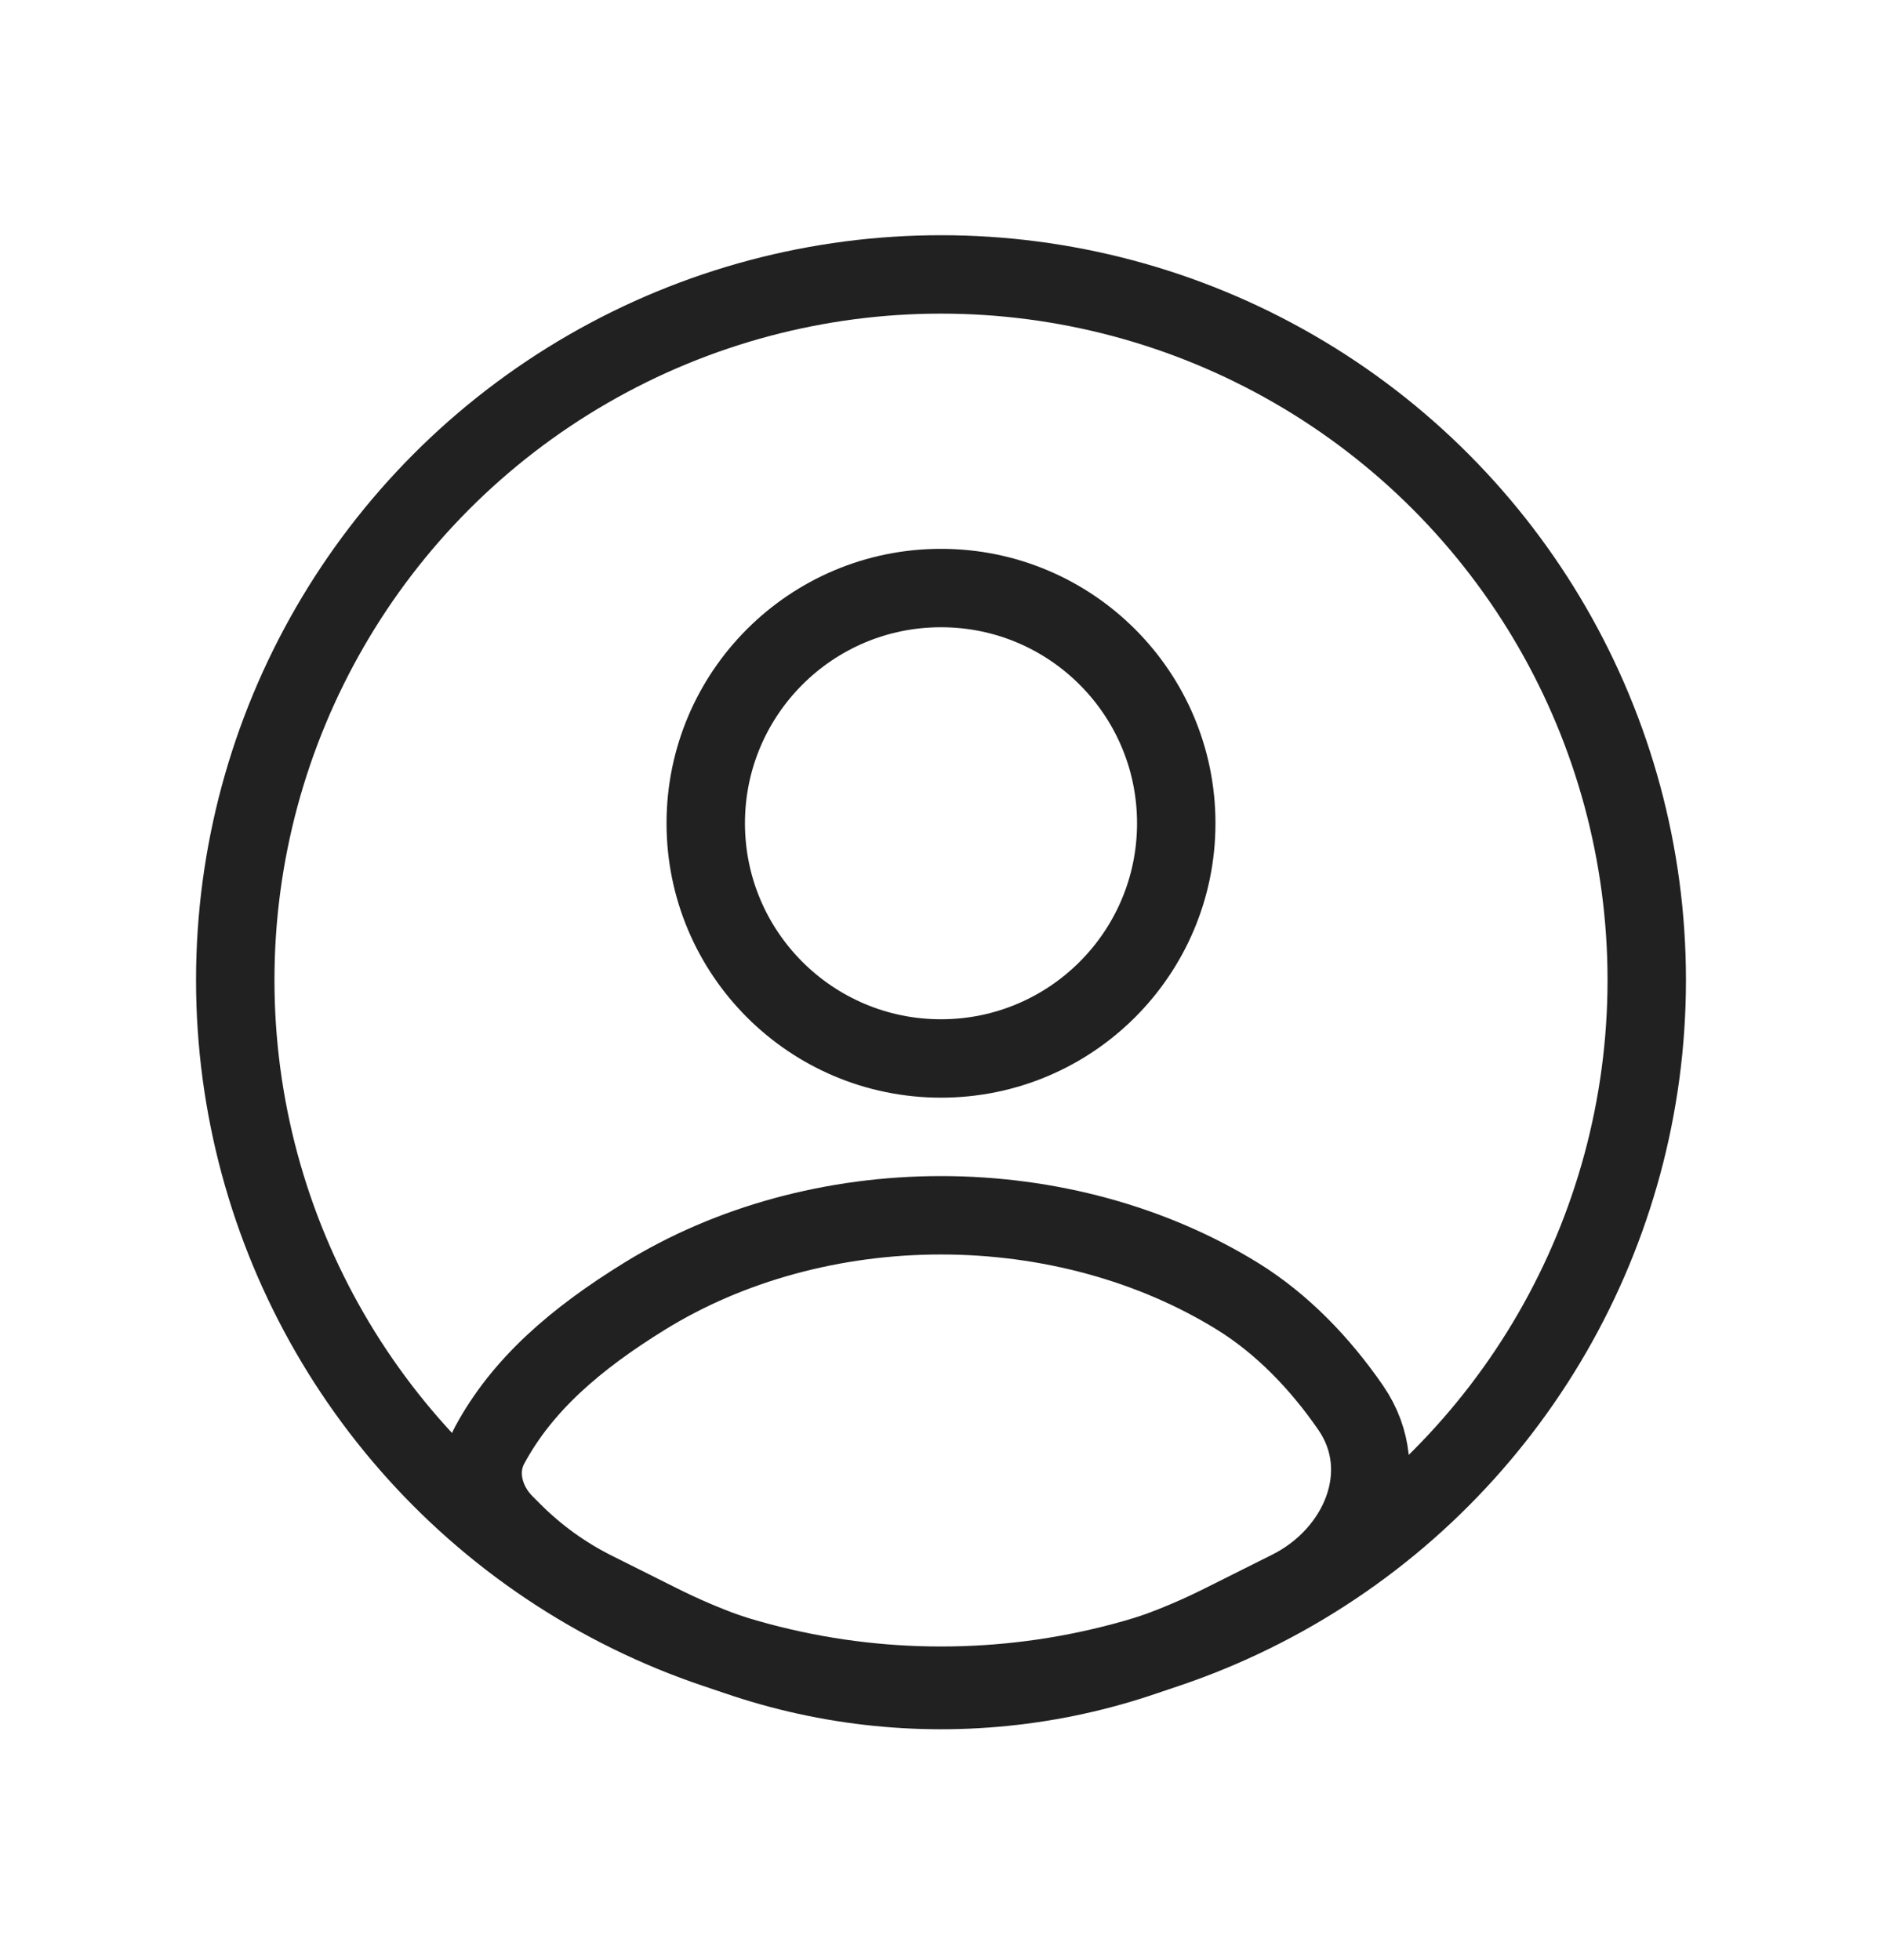
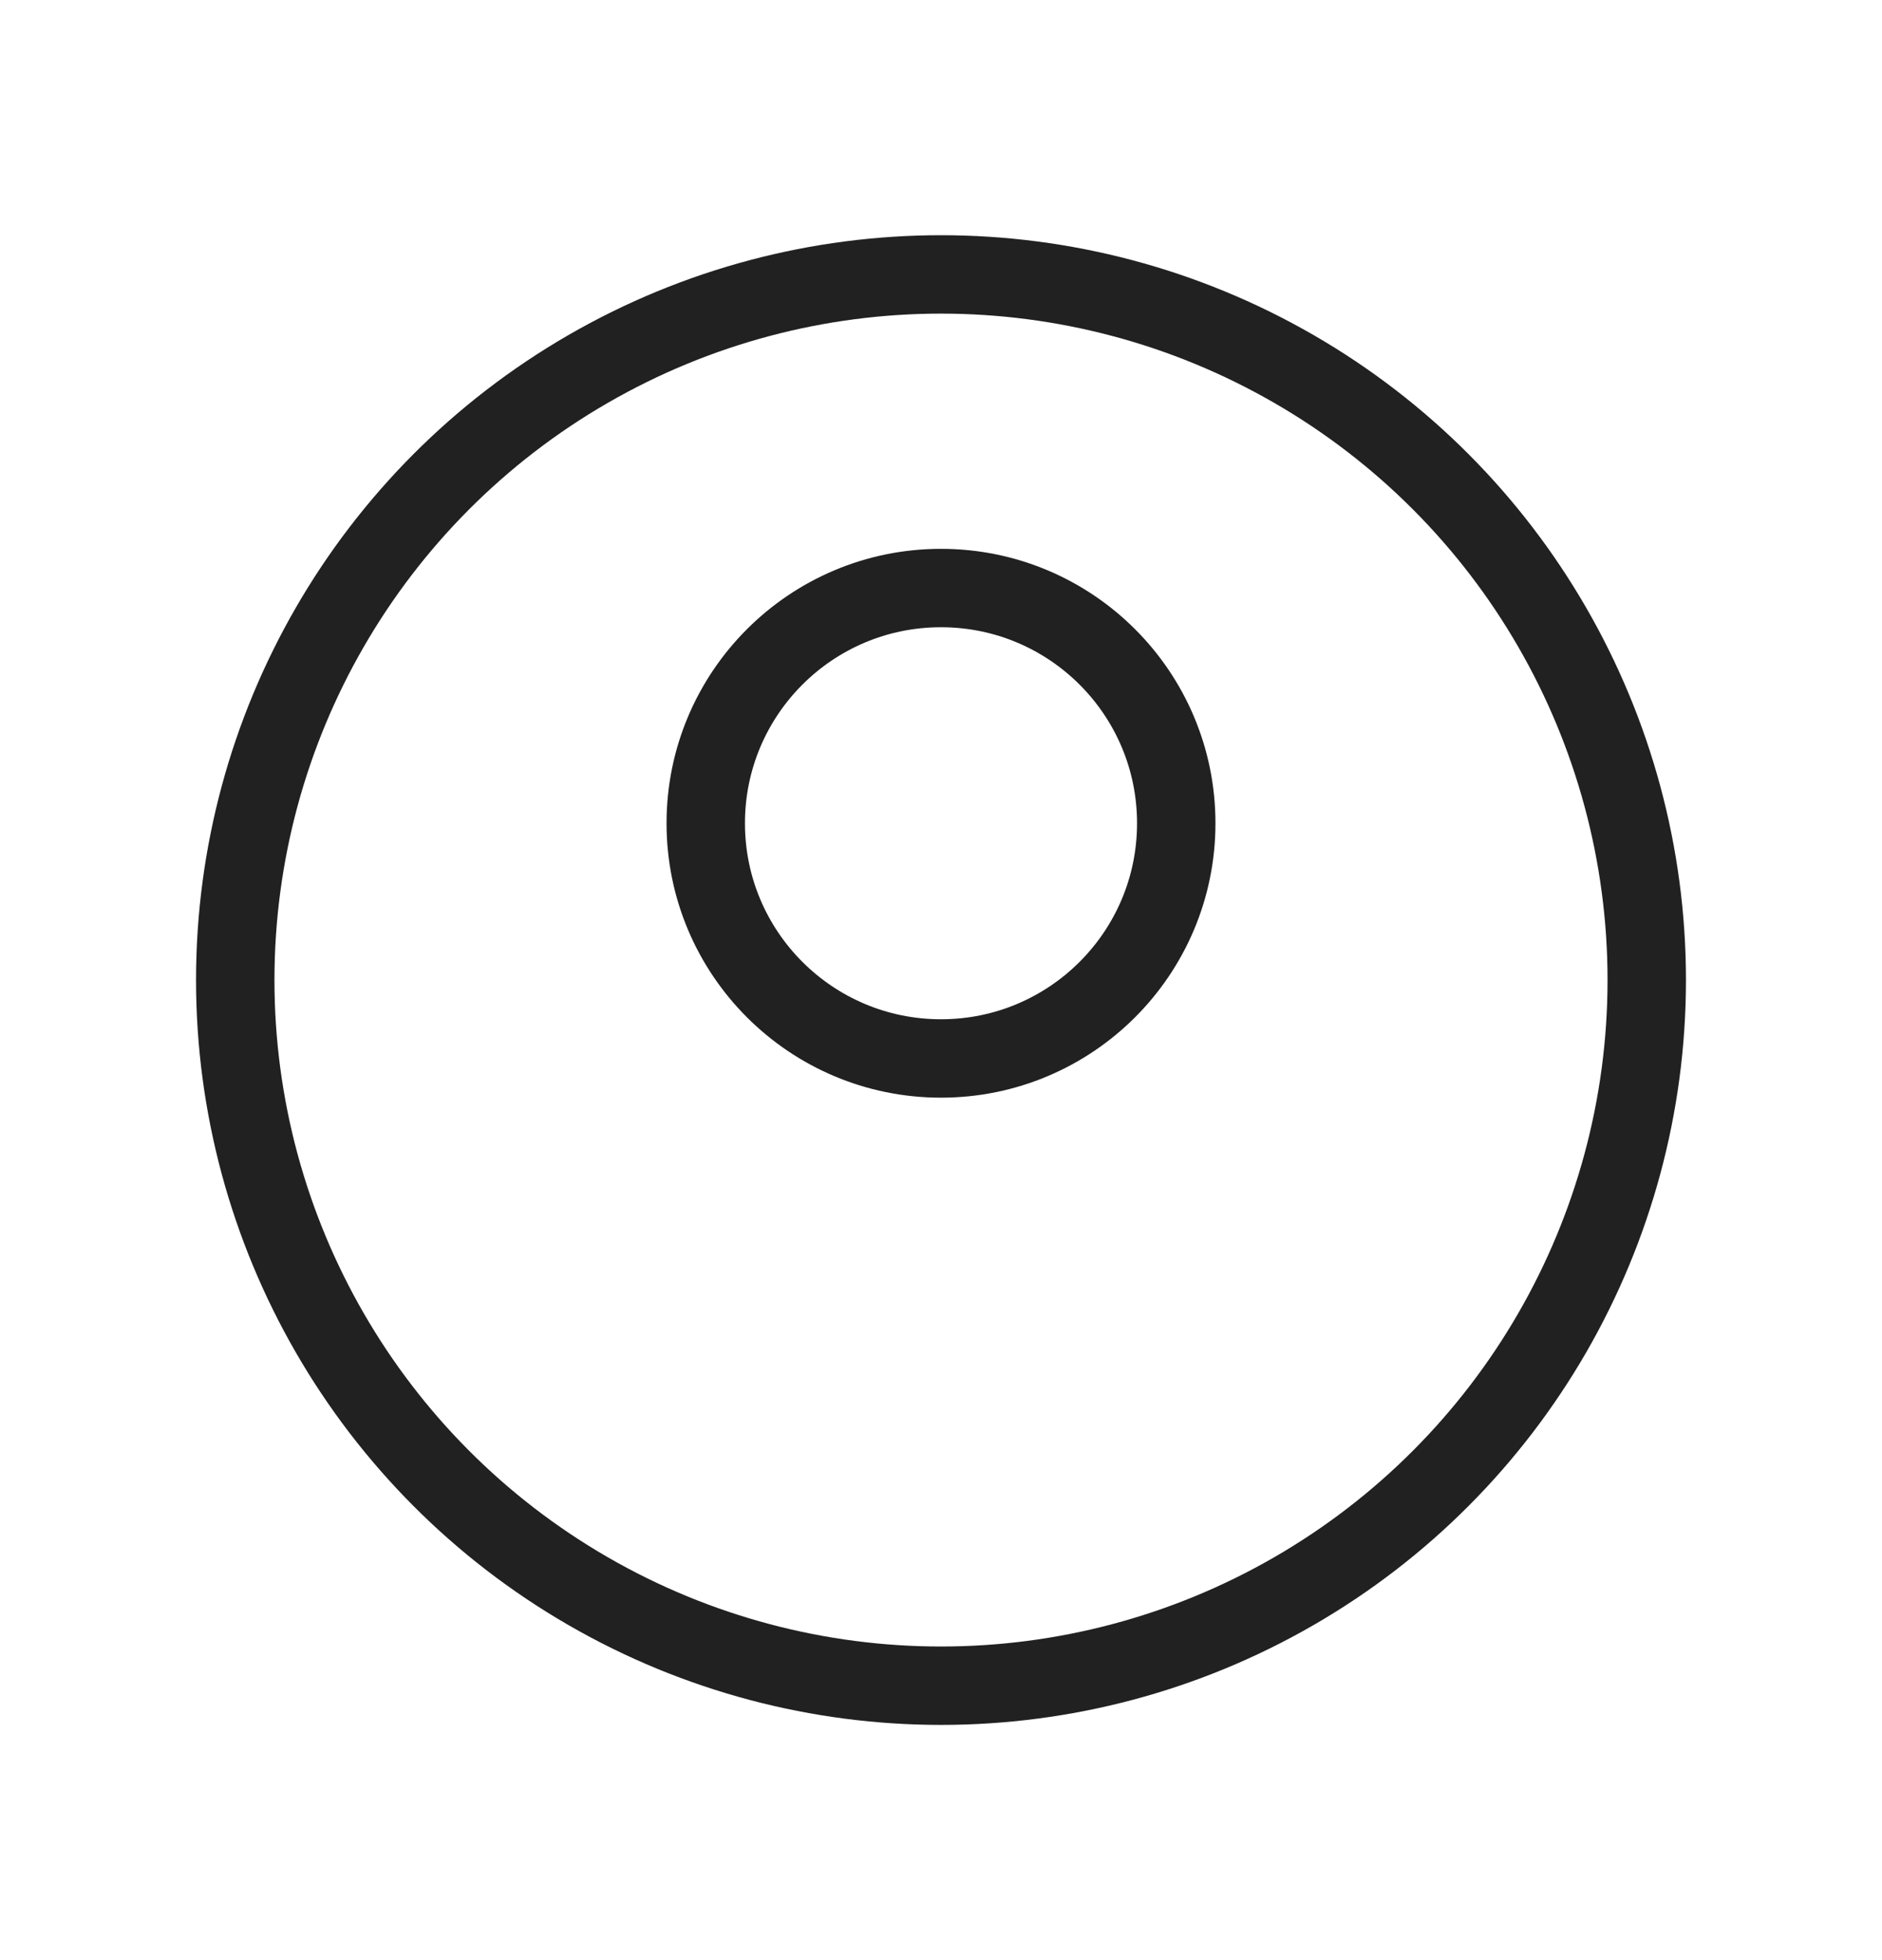
<svg xmlns="http://www.w3.org/2000/svg" width="24" height="25" viewBox="0 0 24 25" fill="none">
  <circle cx="12" cy="10.5" r="3" stroke="#212121" stroke-linecap="round" />
  <circle cx="12" cy="12.5" r="9" stroke="#212121" />
-   <path d="M16.449 20.275C17.339 19.83 17.789 18.775 17.225 17.955C16.84 17.396 16.353 16.886 15.781 16.533C14.697 15.863 13.367 15.5 12 15.5C10.633 15.5 9.303 15.863 8.219 16.533C7.338 17.077 6.658 17.663 6.244 18.433C6.065 18.767 6.169 19.169 6.437 19.437L6.541 19.541C6.845 19.845 7.196 20.098 7.581 20.29L8.422 20.711C10.675 21.837 13.325 21.837 15.578 20.711L16.449 20.275Z" stroke="#212121" stroke-linecap="round" />
</svg>